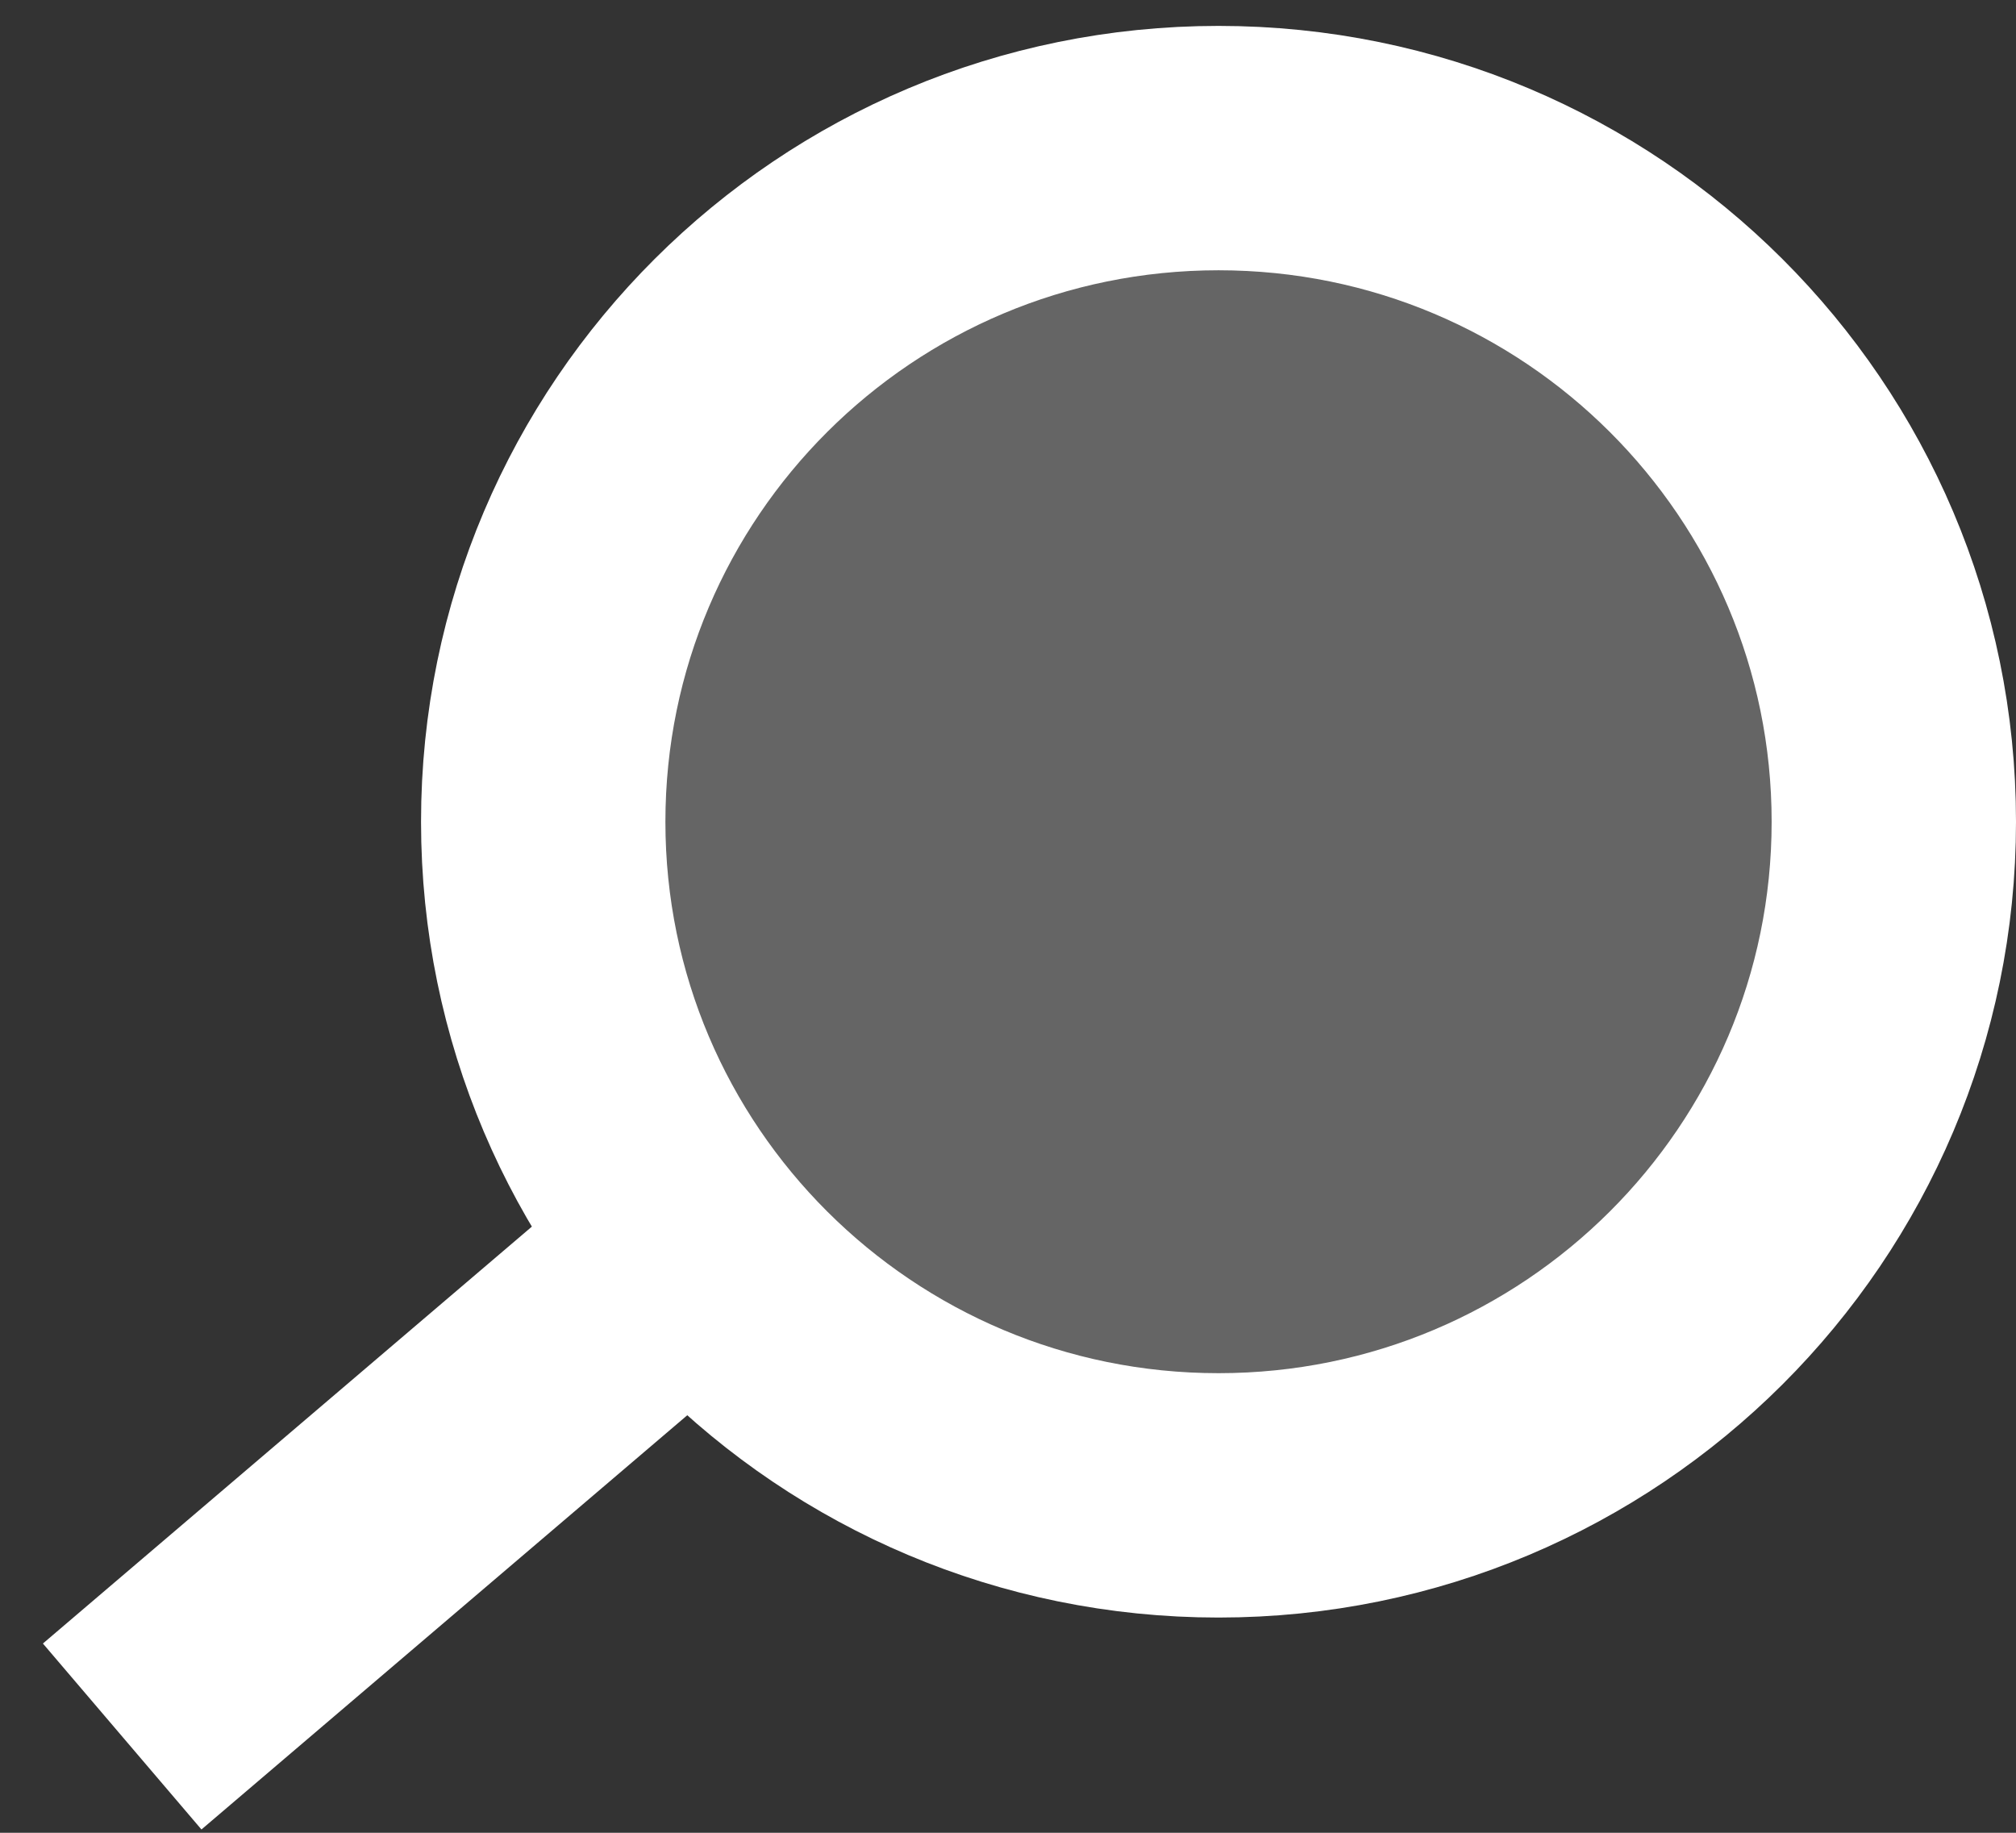
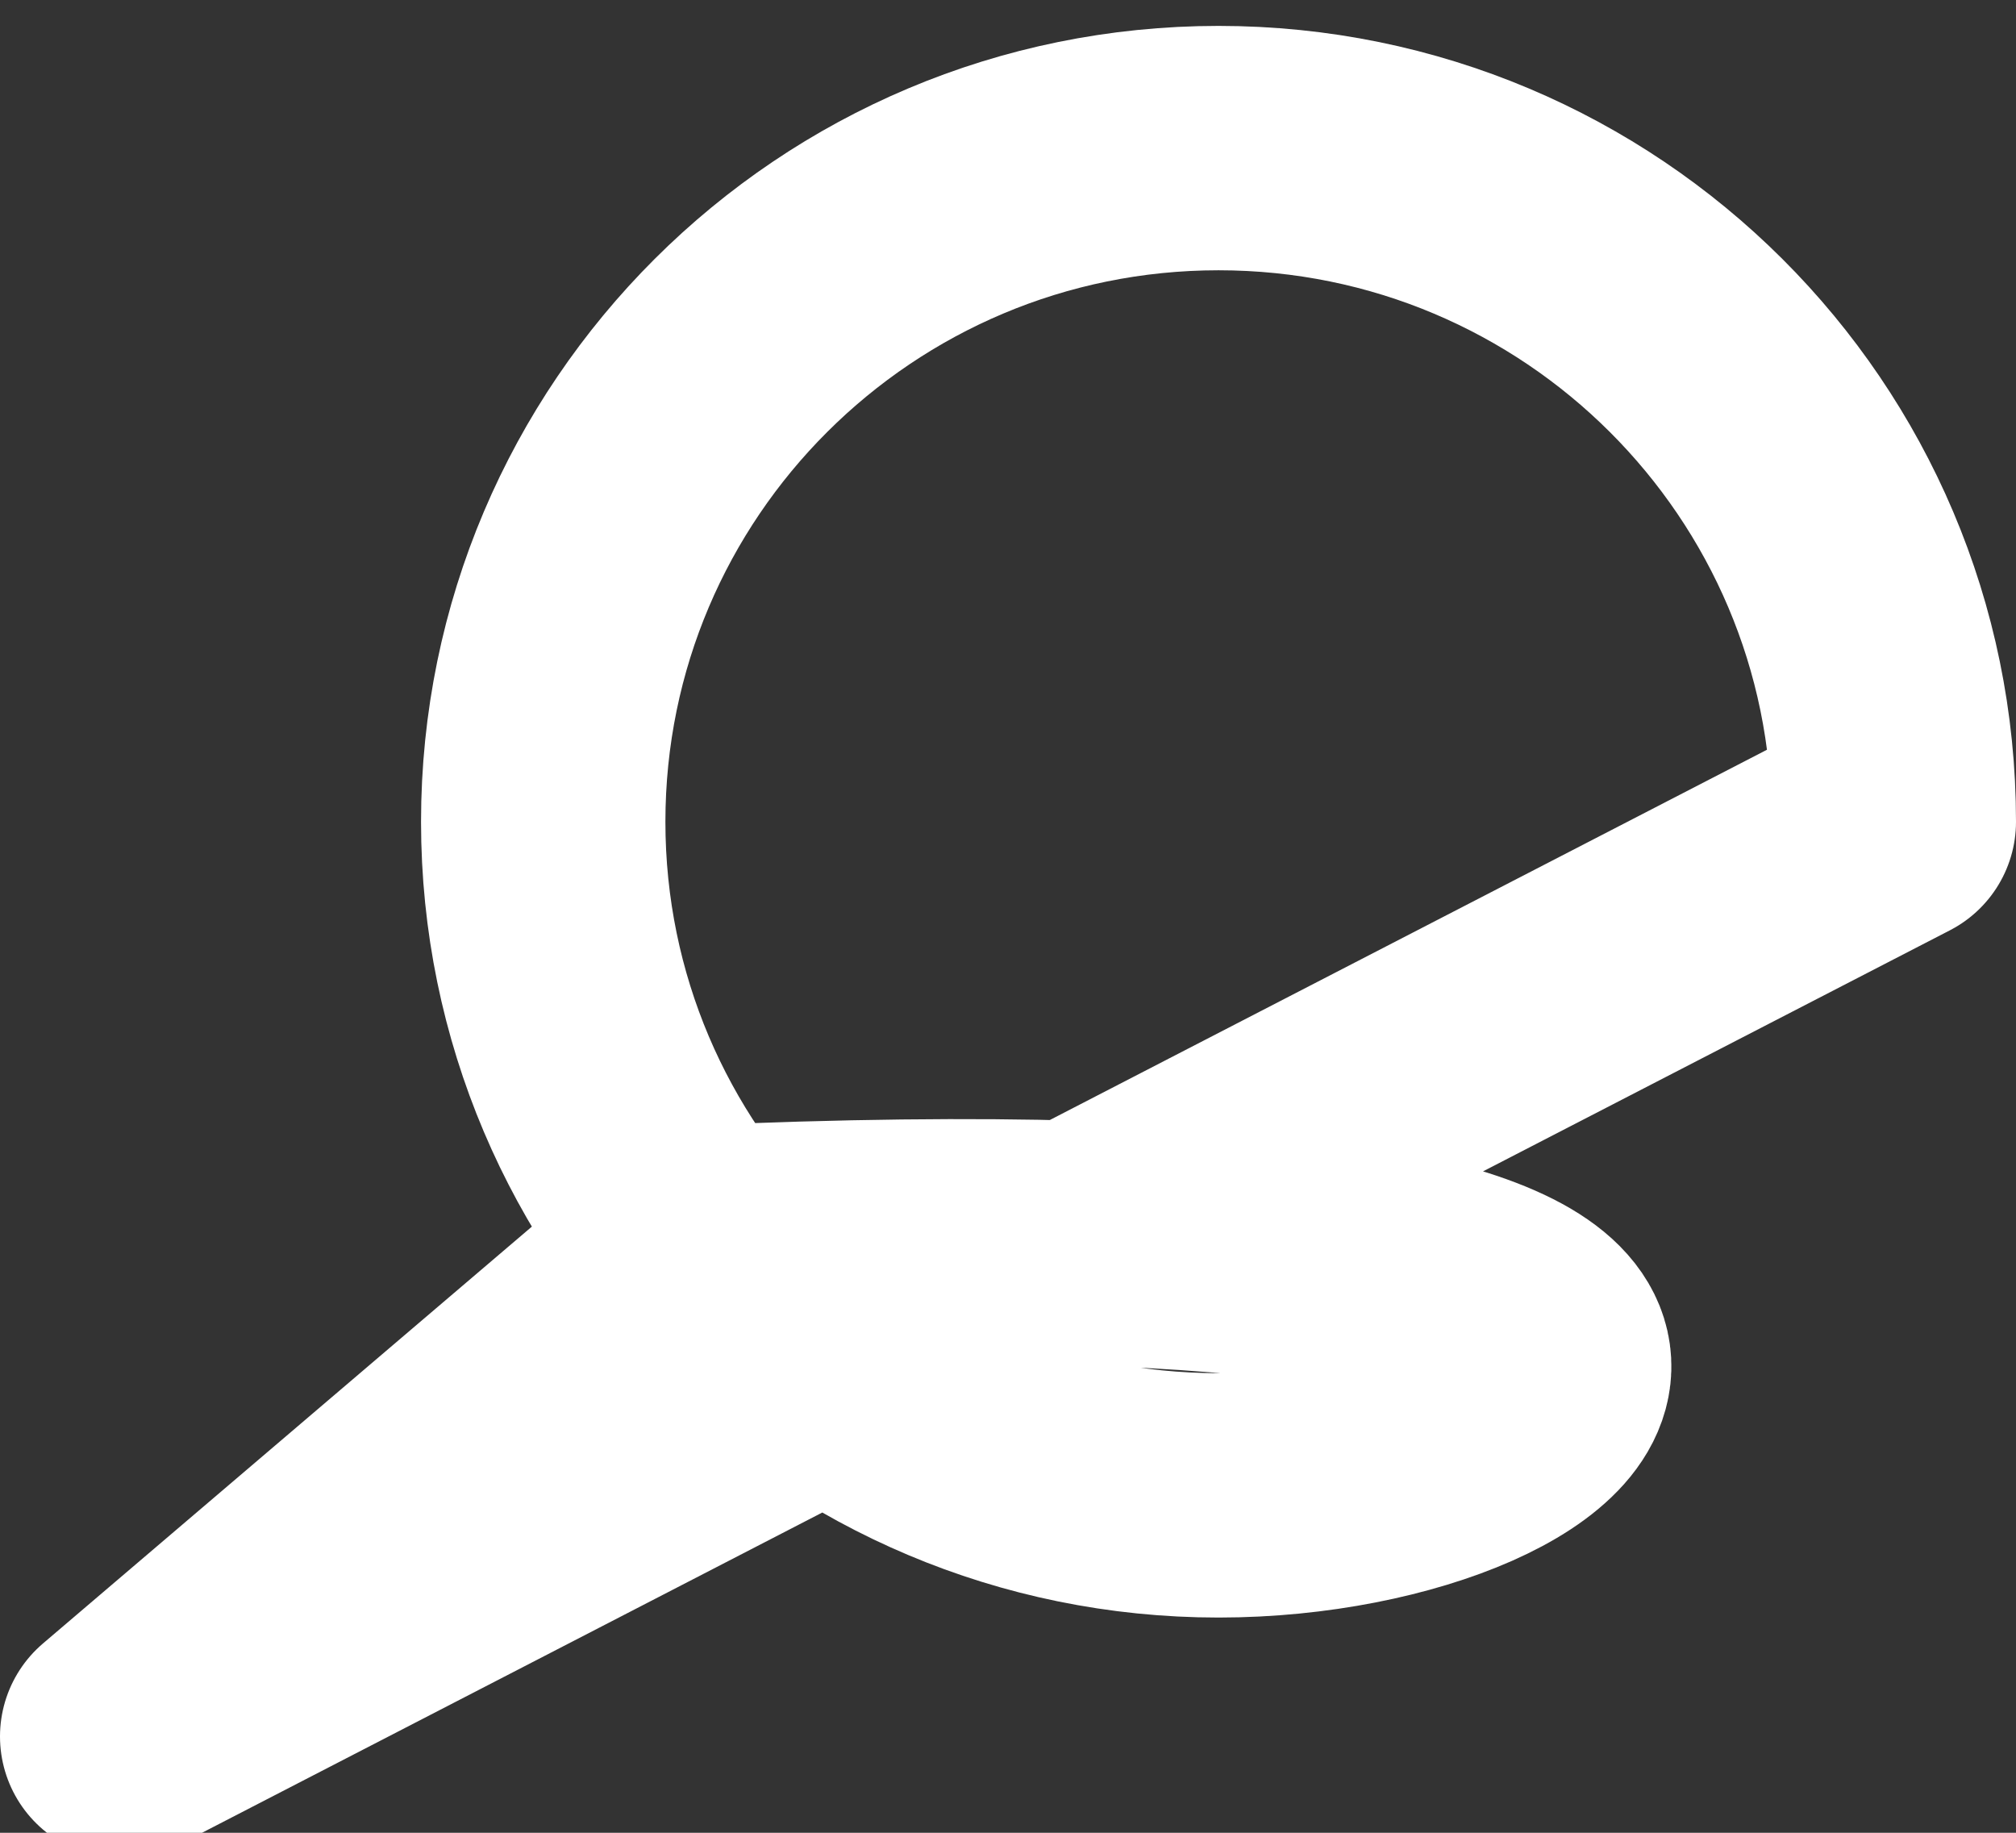
<svg xmlns="http://www.w3.org/2000/svg" width="33" height="30" viewBox="0 0 33 30" fill="none">
  <rect x="0" y="0" width="33" height="30" fill="#333333" stroke="none" />
-   <circle cx="20" cy="13.424" r="10" fill="#D9D9D9" fill-opacity="0.3" />
-   <path d="M2 28.424L11.383 20.424M31 13.451C31 19.541 26.051 24.477 19.946 24.477C13.841 24.477 8.892 19.541 8.892 13.451C8.892 7.361 13.841 2.424 19.946 2.424C26.051 2.424 31 7.361 31 13.451Z" stroke="white" stroke-width="4" stroke-linejoin="round" />
+   <path d="M2 28.424L11.383 20.424C31 19.541 26.051 24.477 19.946 24.477C13.841 24.477 8.892 19.541 8.892 13.451C8.892 7.361 13.841 2.424 19.946 2.424C26.051 2.424 31 7.361 31 13.451Z" stroke="white" stroke-width="4" stroke-linejoin="round" />
</svg>